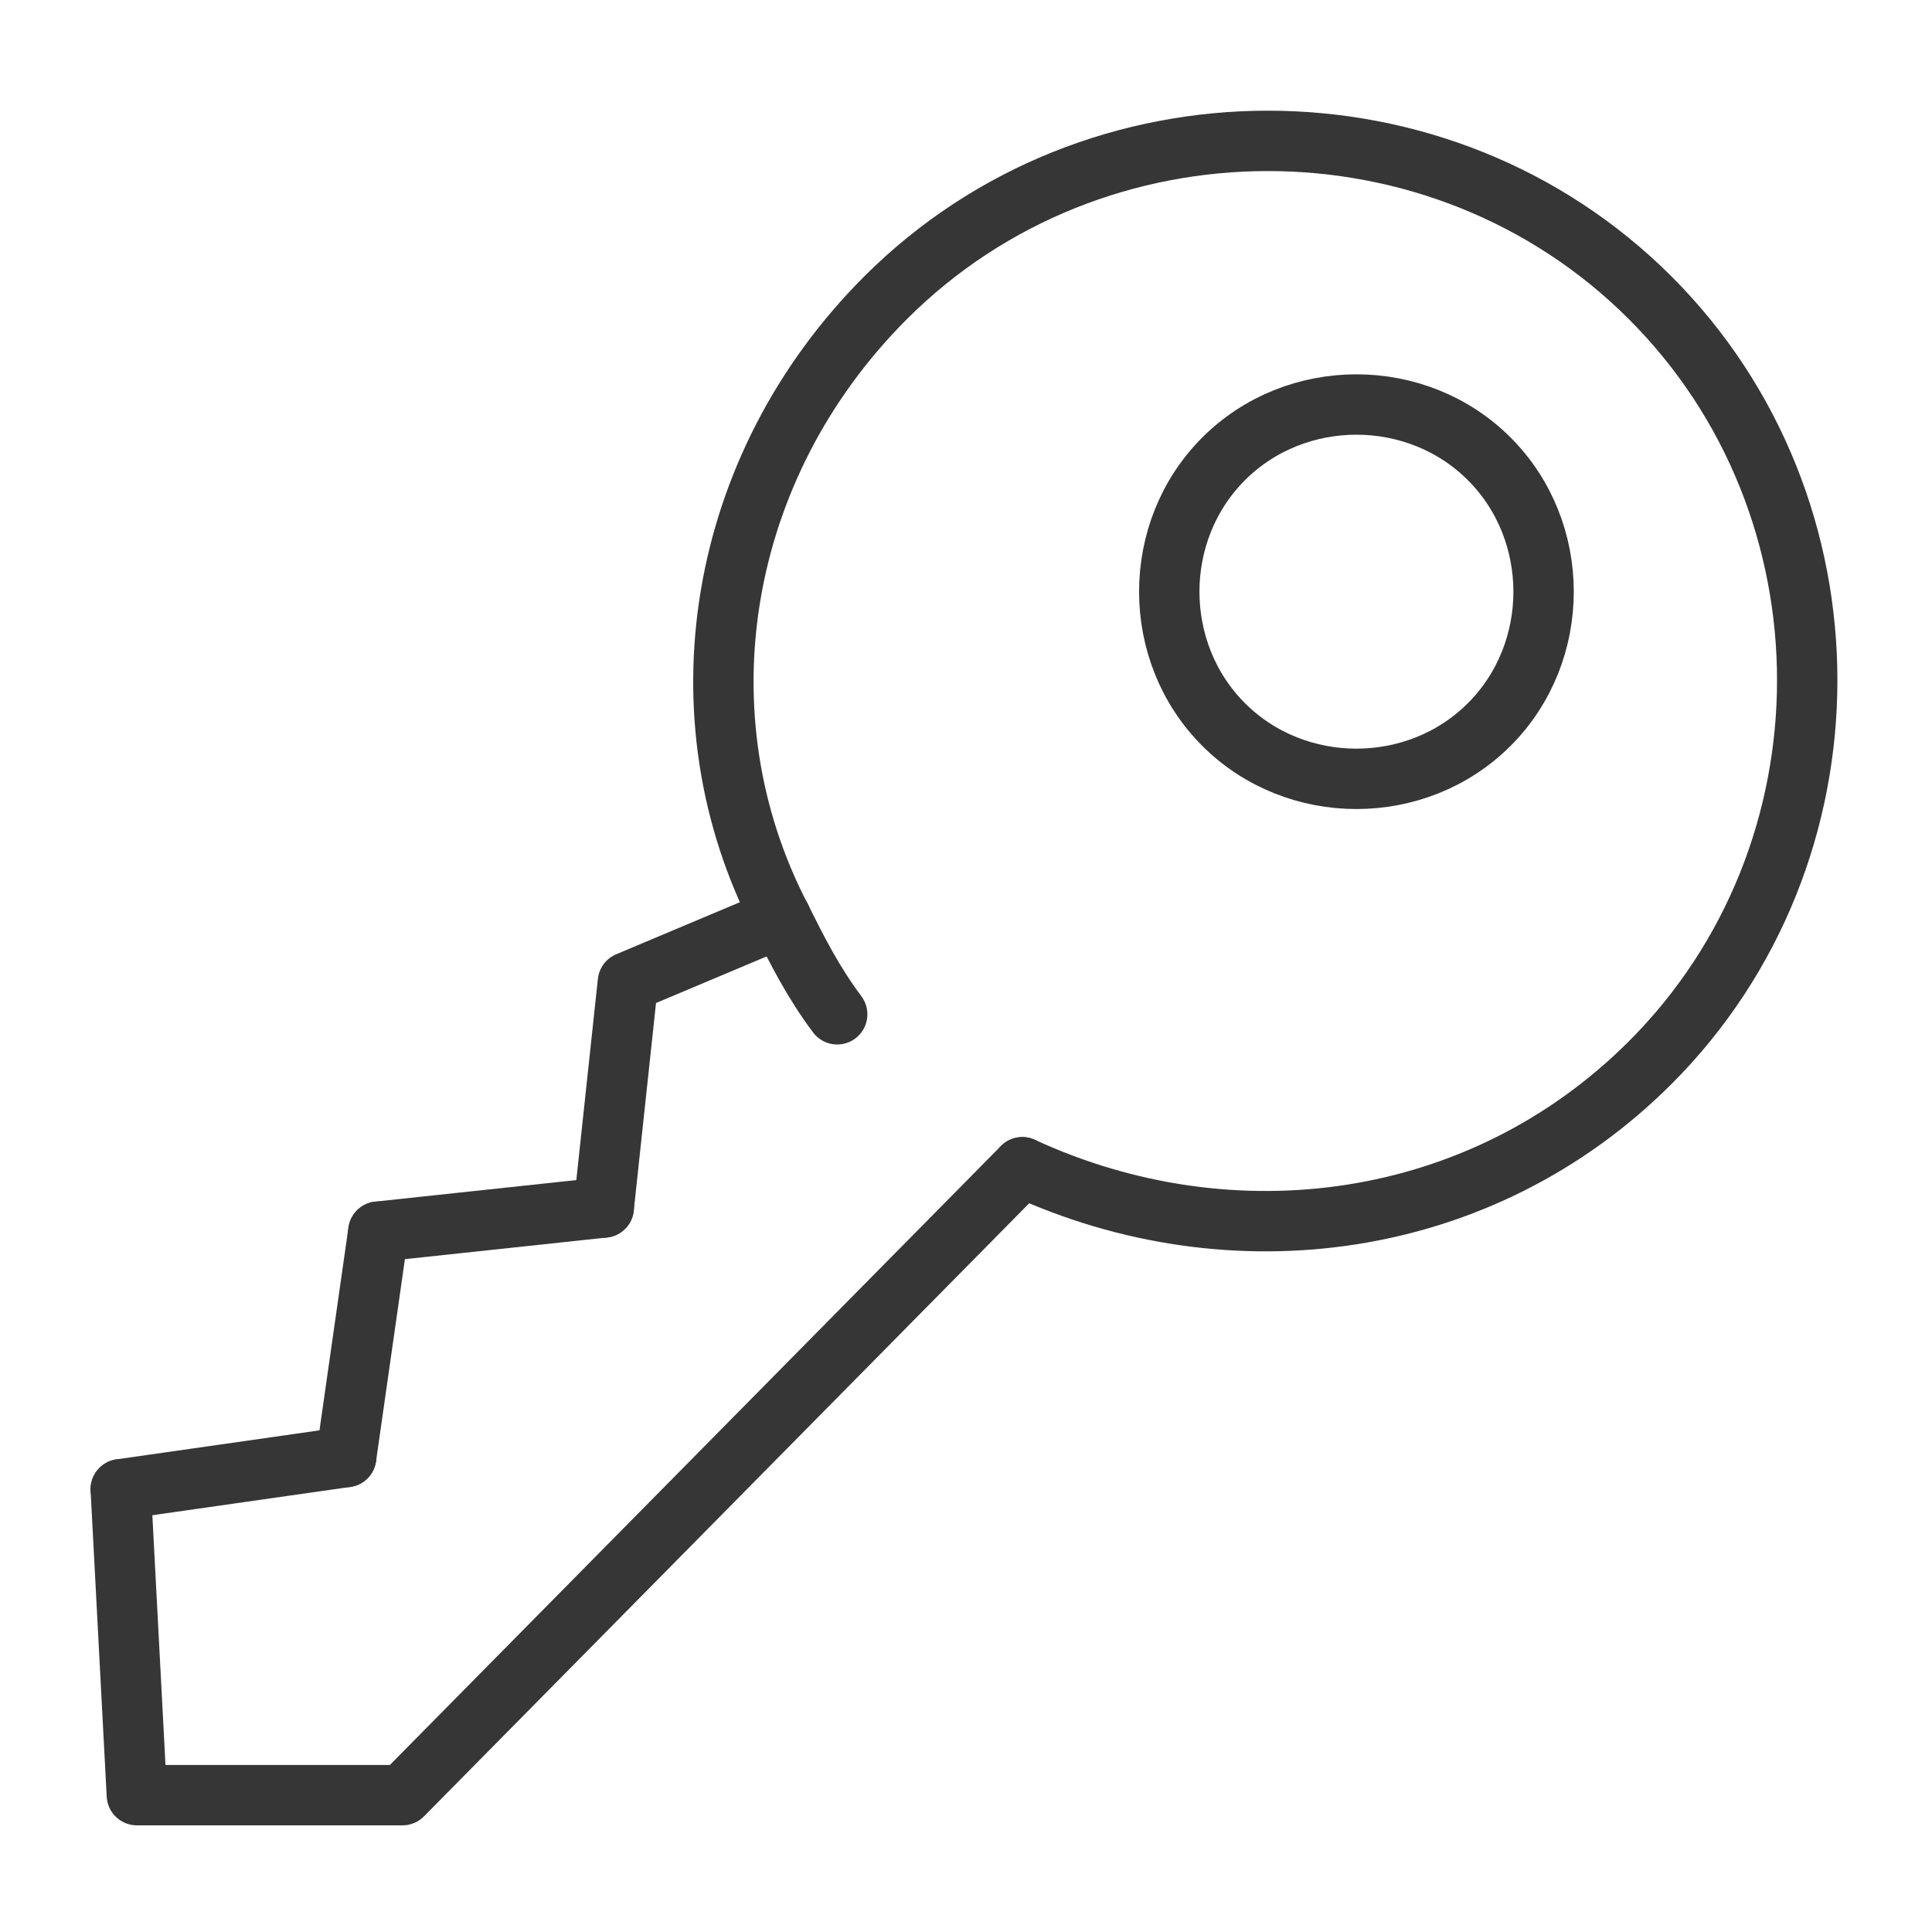
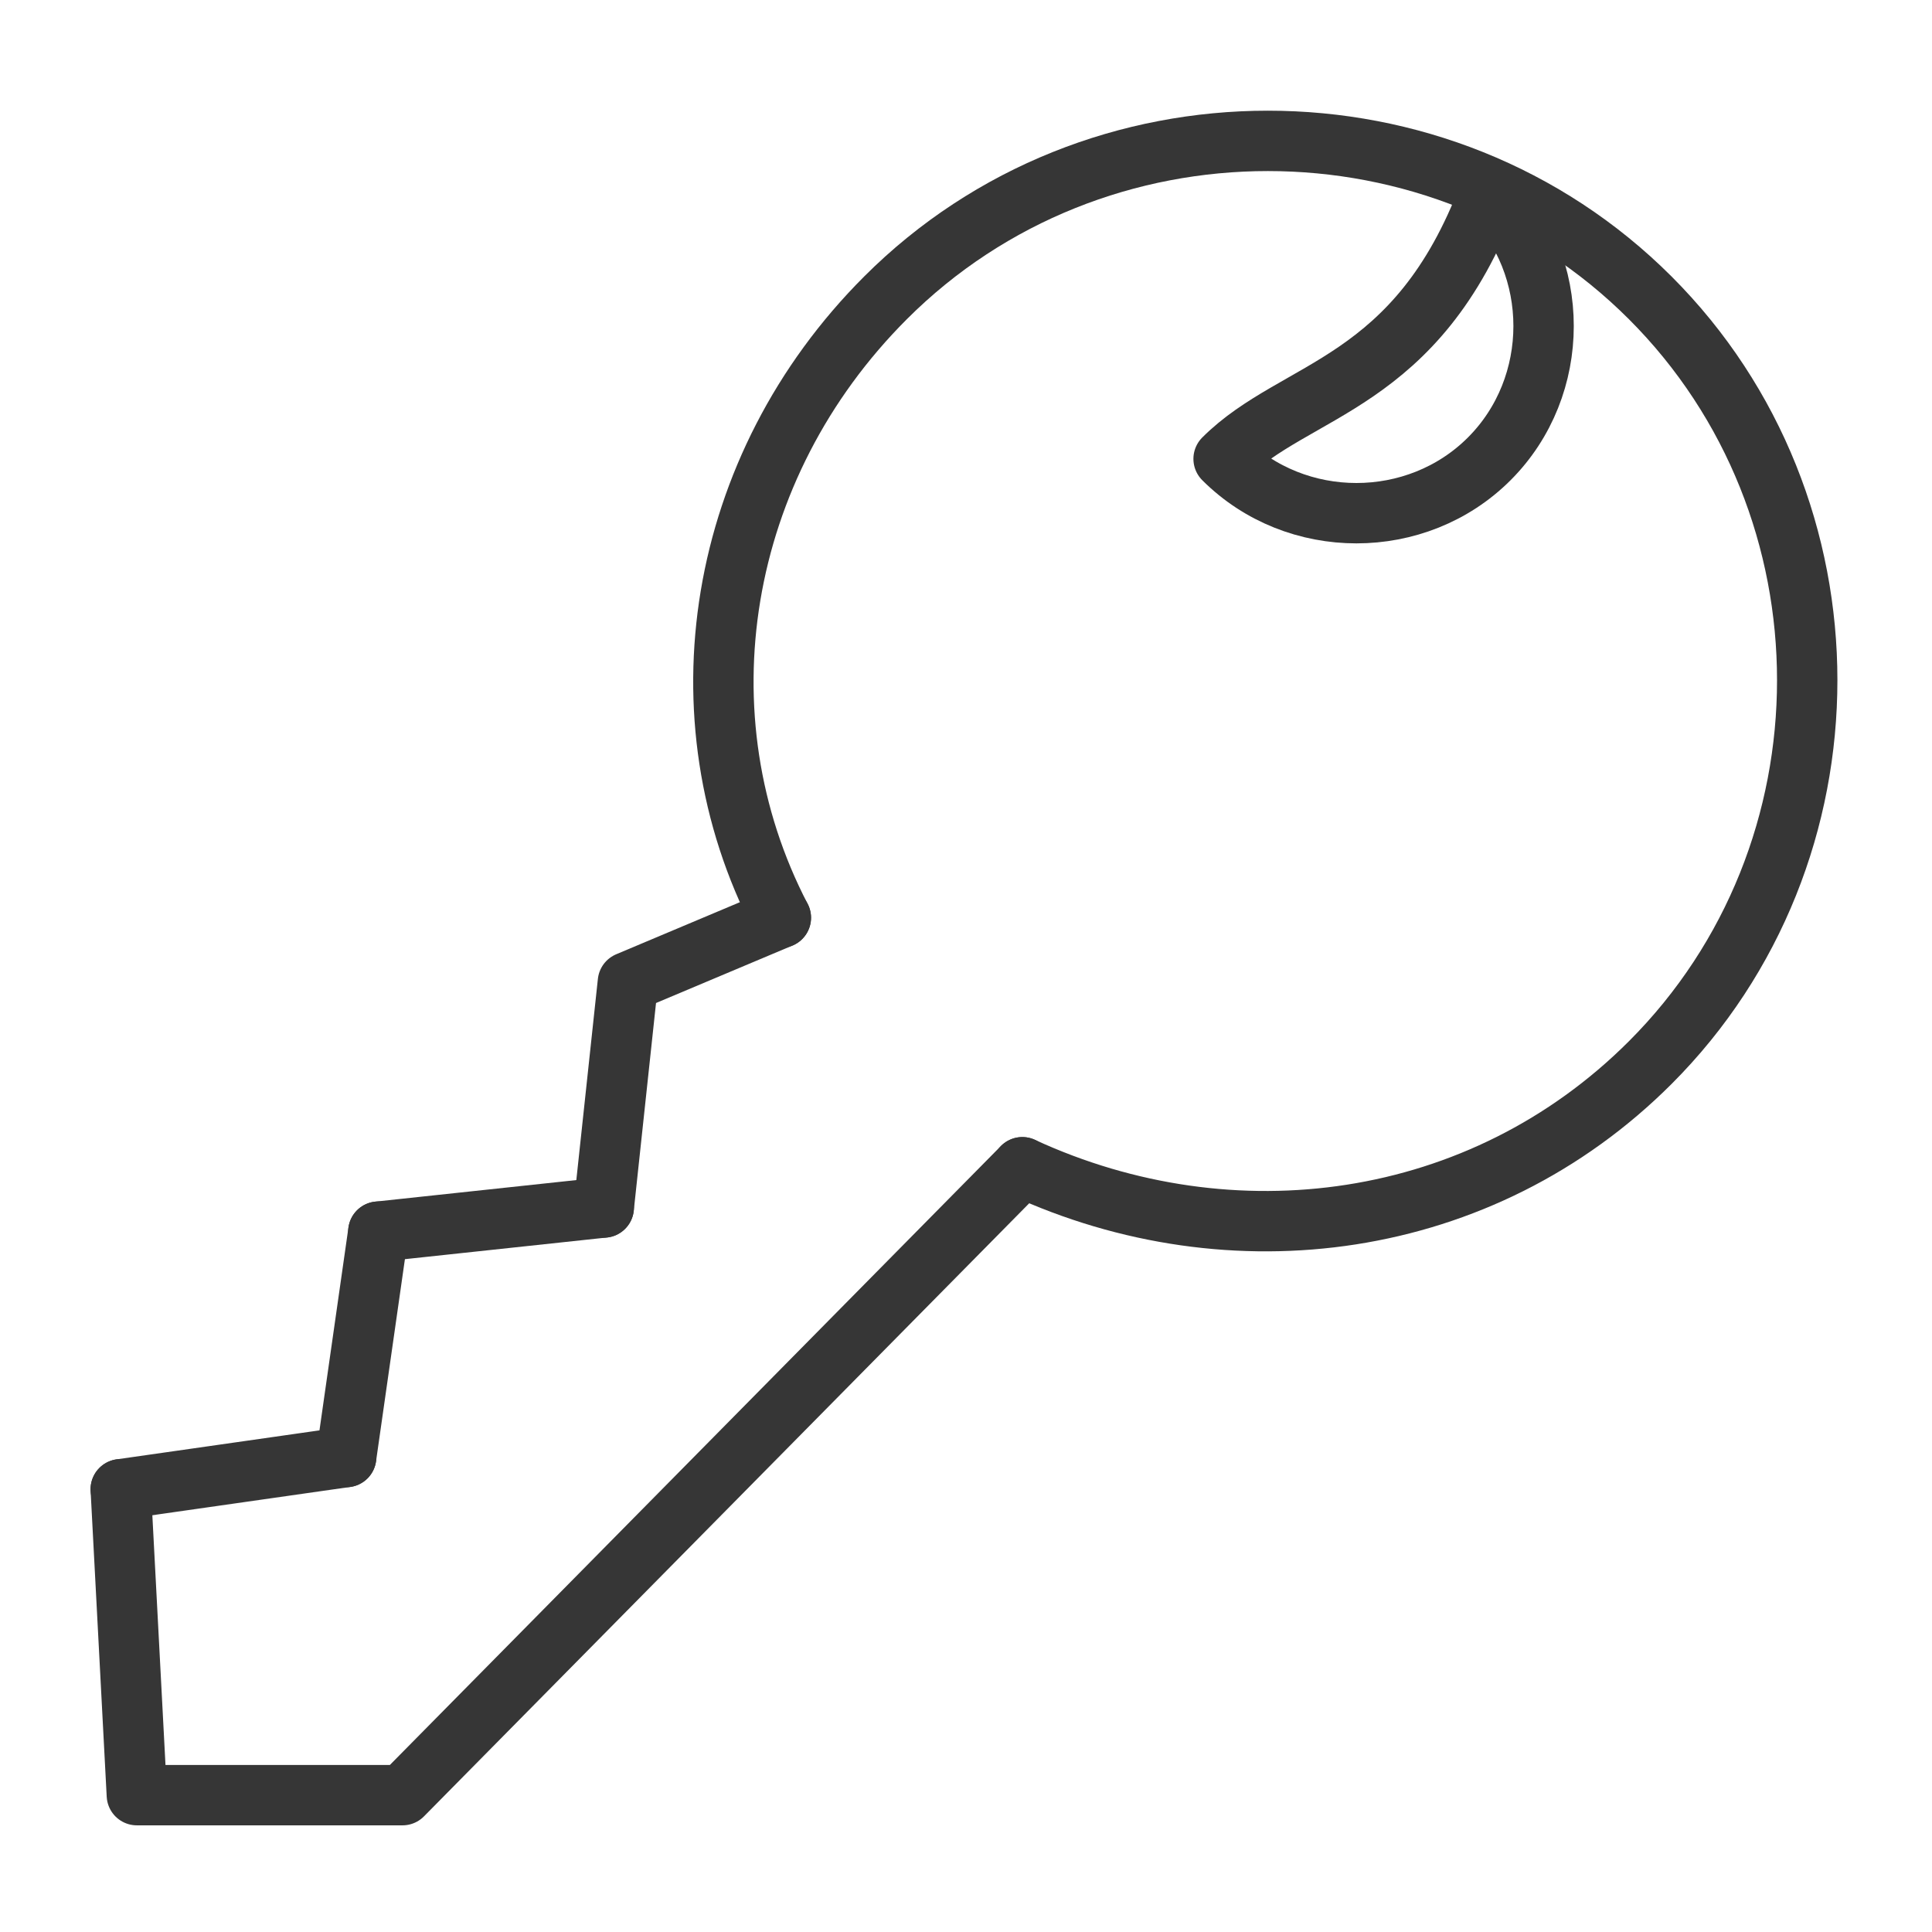
<svg xmlns="http://www.w3.org/2000/svg" version="1.1" id="Layer_1" x="0px" y="0px" viewBox="0 0 24 24" style="enable-background:new 0 0 24 24;" xml:space="preserve">
  <style type="text/css">
	.st0{fill:none;stroke:#363636;stroke-width:0.75;stroke-linecap:round;stroke-linejoin:round;stroke-miterlimit:10;}
</style>
  <g>
    <line class="st0" x1="1.5" y1="18.5" x2="4.3" y2="18.1" />
    <line class="st0" x1="4.3" y1="18.1" x2="4.7" y2="15.3" />
    <line class="st0" x1="4.7" y1="15.3" x2="7.5" y2="15" />
    <polyline class="st0" points="12.7,14.5 5,22.3 1.7,22.3 1.5,18.5  " />
    <polyline class="st0" points="9.7,11.4 7.8,12.2 7.5,15  " />
-     <path class="st0" d="M15.2,5.7c-0.9,0.9-0.9,2.4,0,3.3c0.9,0.9,2.4,0.9,3.3,0c0.9-0.9,0.9-2.4,0-3.3C17.6,4.8,16.1,4.8,15.2,5.7z" />
+     <path class="st0" d="M15.2,5.7c0.9,0.9,2.4,0.9,3.3,0c0.9-0.9,0.9-2.4,0-3.3C17.6,4.8,16.1,4.8,15.2,5.7z" />
    <path class="st0" d="M9.7,11.4C8.4,8.9,8.9,5.8,11,3.7c2.6-2.6,6.9-2.6,9.5,0c2.6,2.6,2.6,6.9,0,9.5c-2.1,2.1-5.2,2.5-7.8,1.3" />
-     <path class="st0" d="M10.4,12.6c-0.3-0.4-0.5-0.8-0.7-1.2" />
  </g>
</svg>